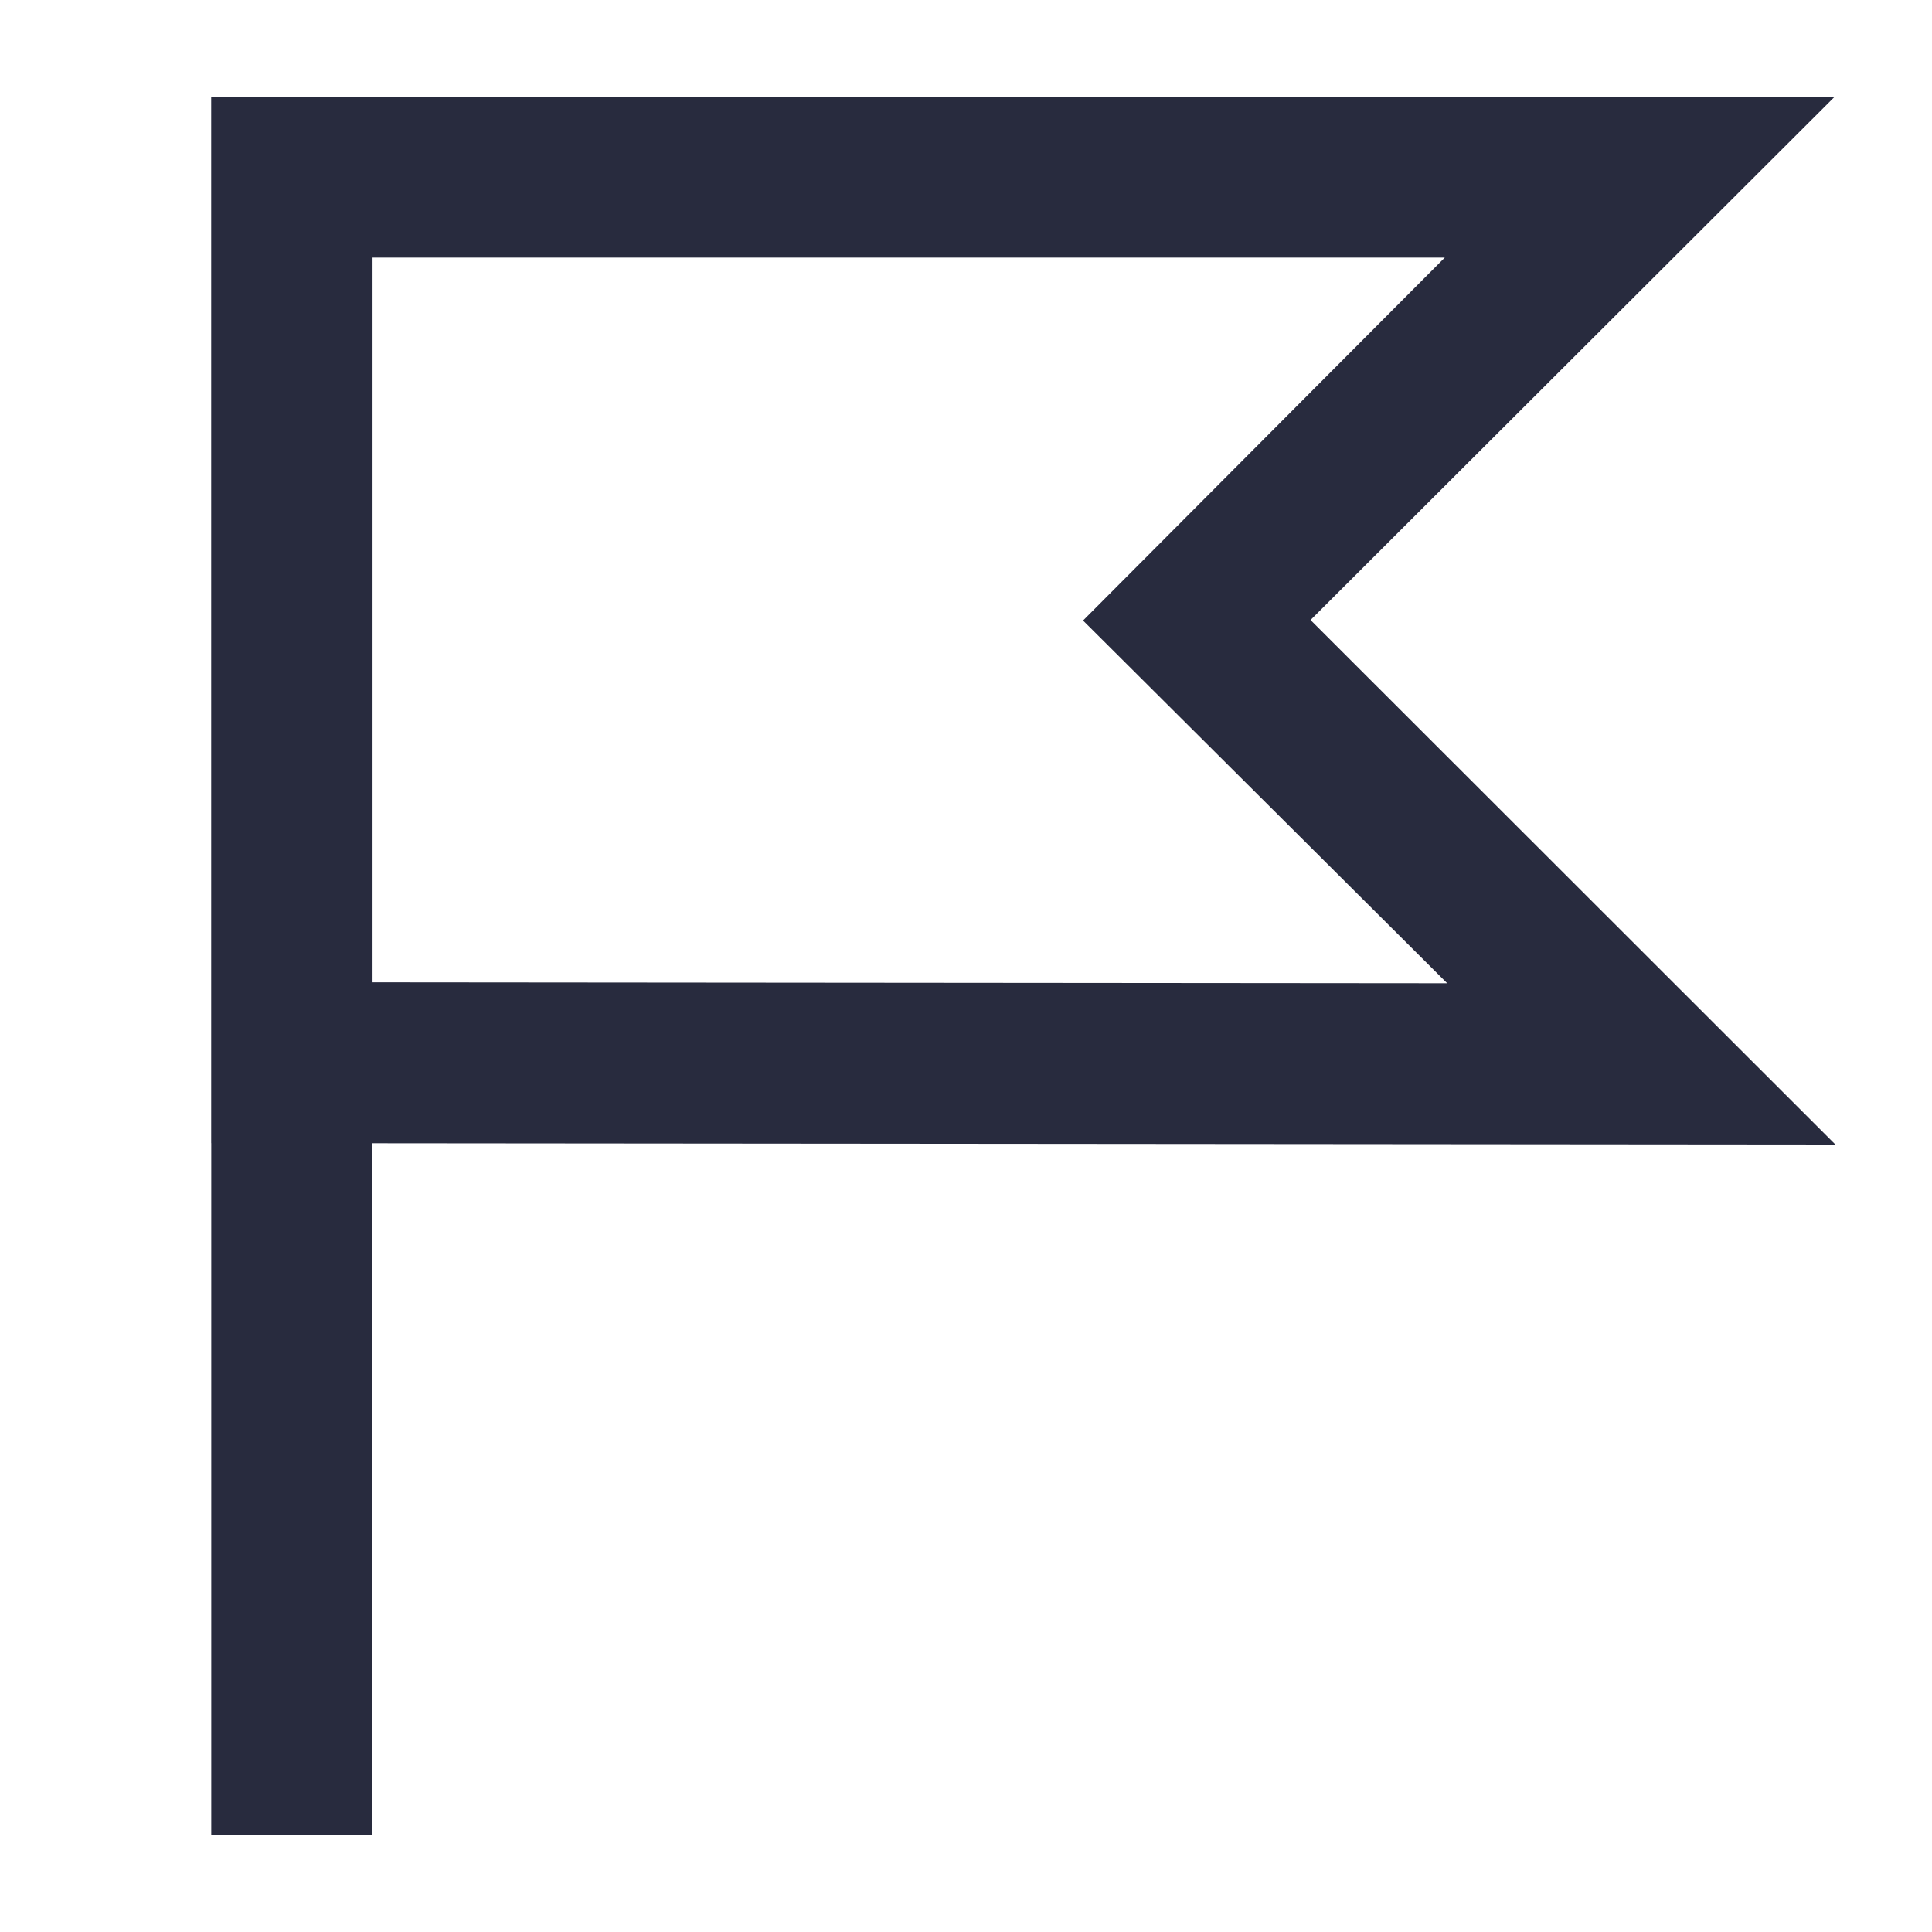
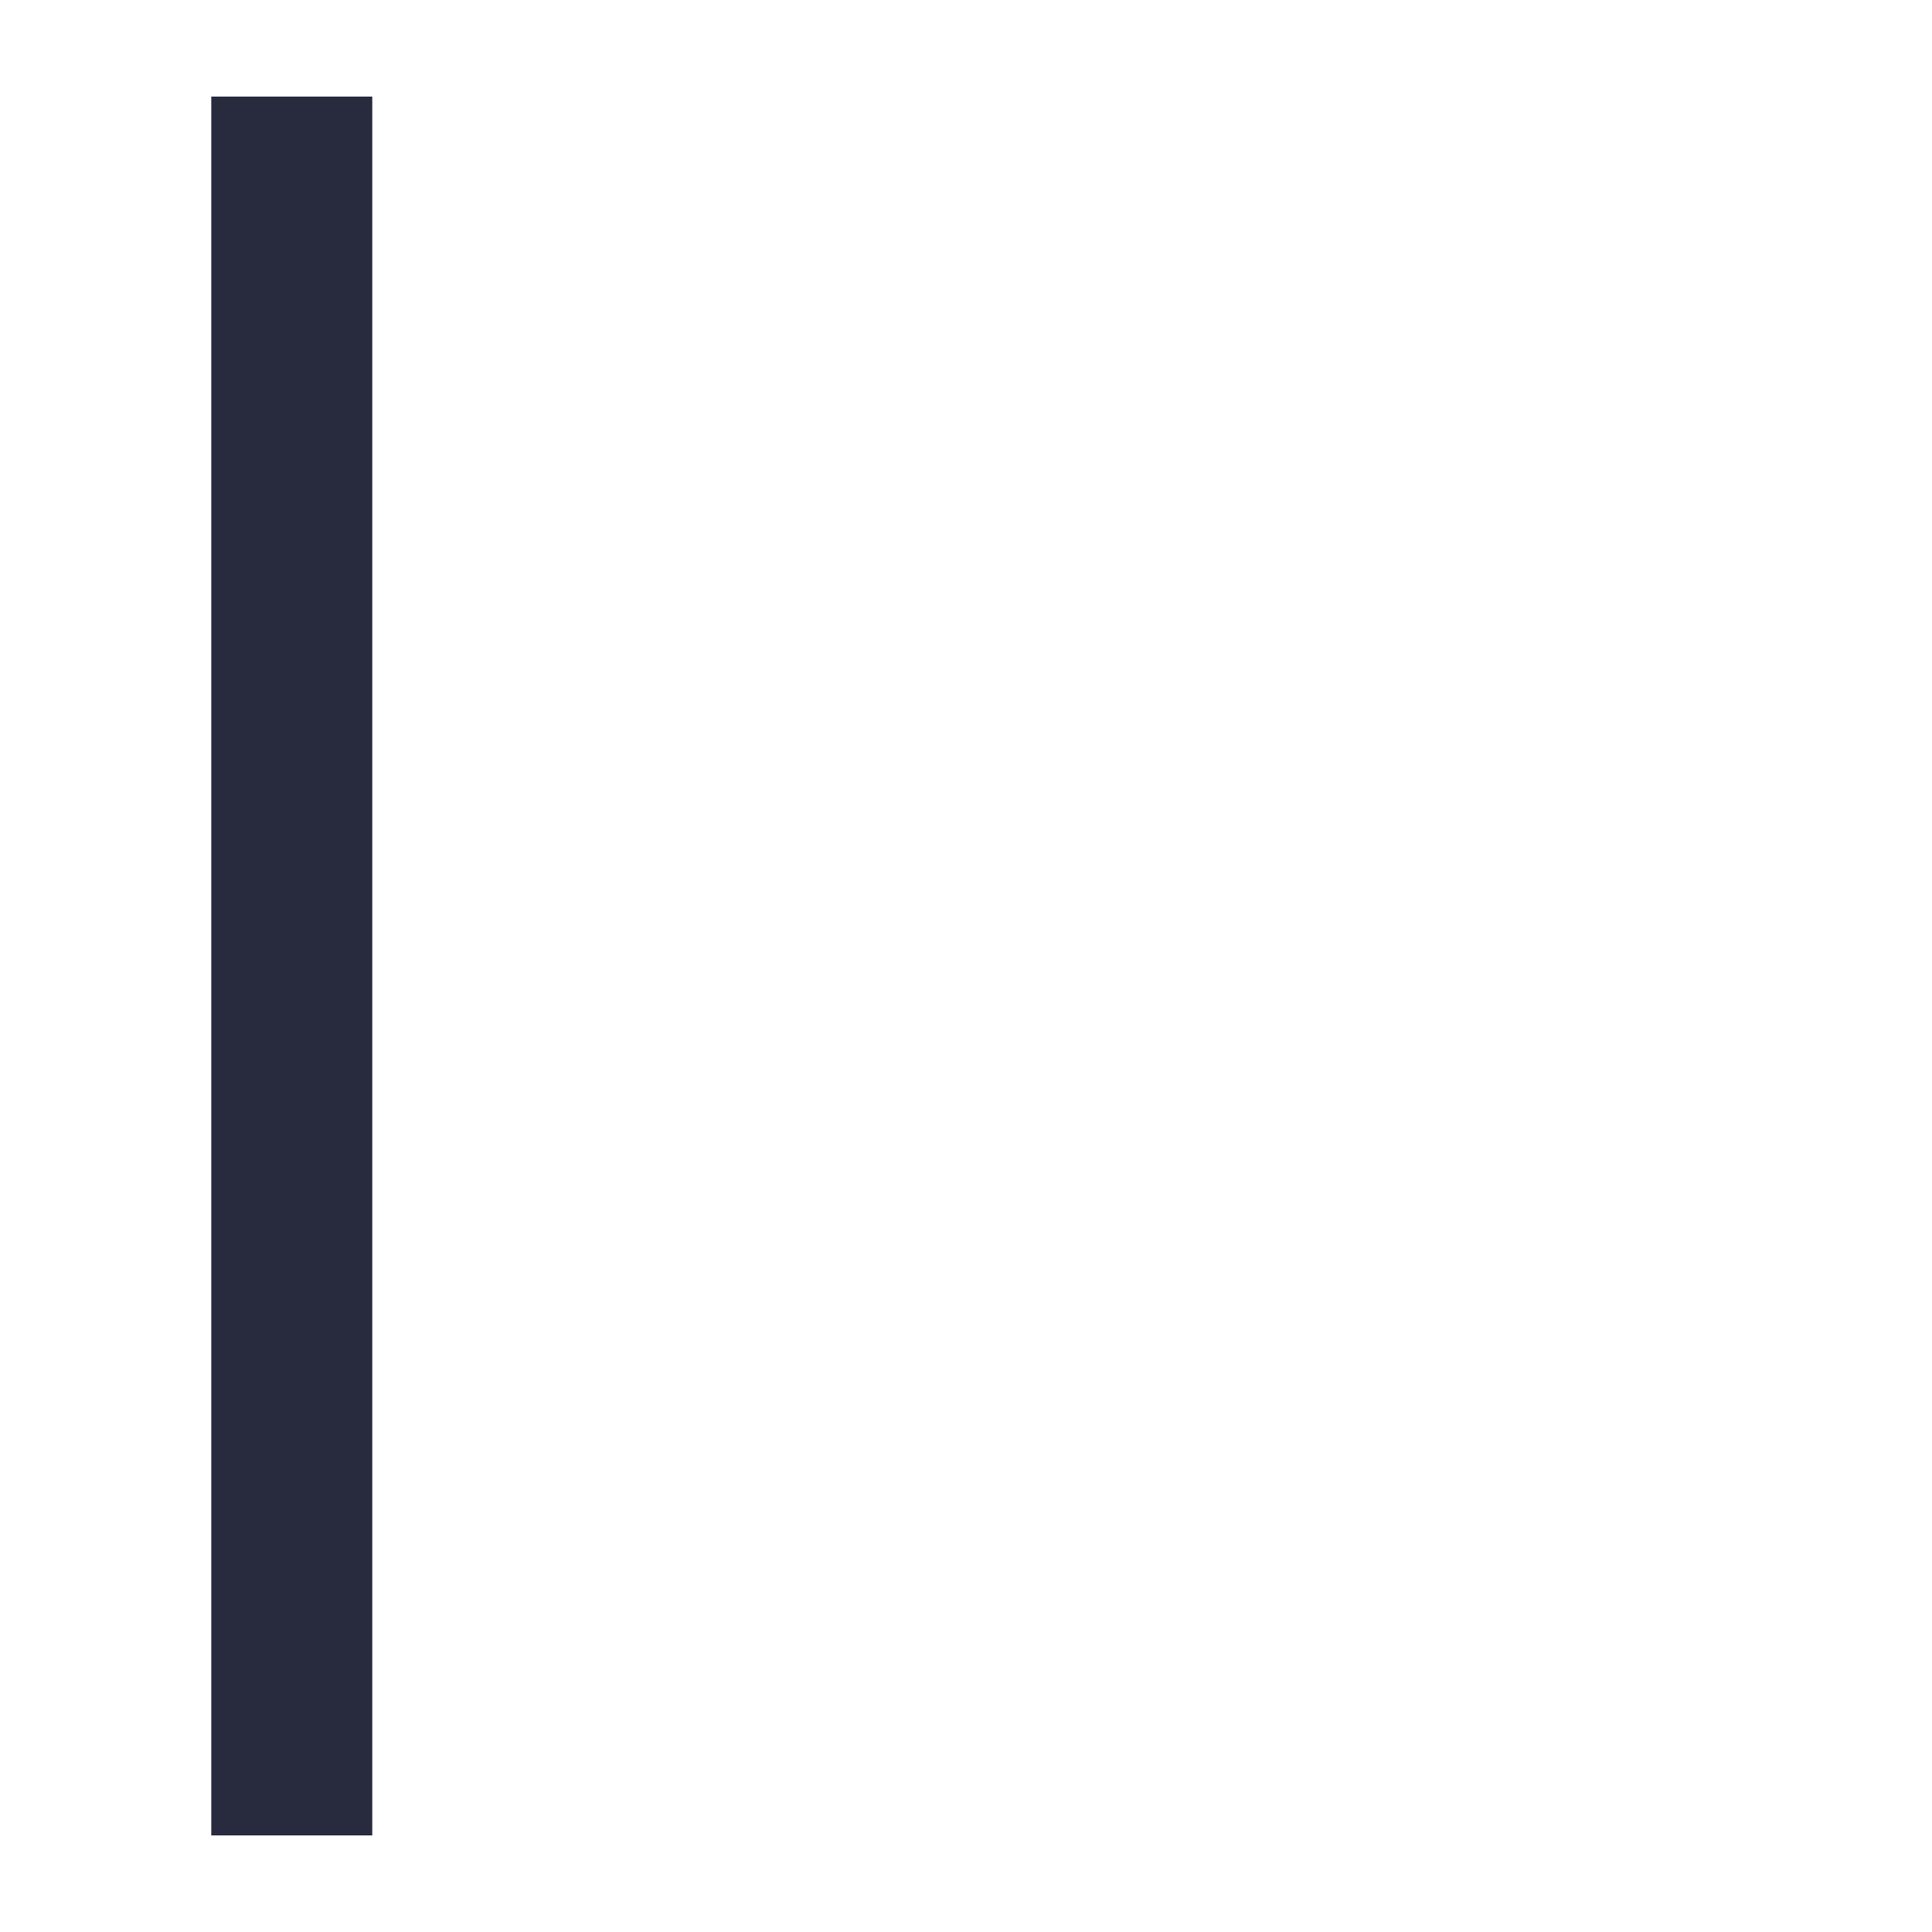
<svg xmlns="http://www.w3.org/2000/svg" viewBox="0 0 60 60">
-   <path d="M11.57 8h33.3L33.635 19.271l11.309 11.265-33.374-.029V8zm45.412-5H6.57v32.5l50.43.044-16.3-16.289z" style="fill: #282b3e;" />
  <path d="M11.561 57h-5V3h5v54z" style="fill: #282b3e;" />
</svg>